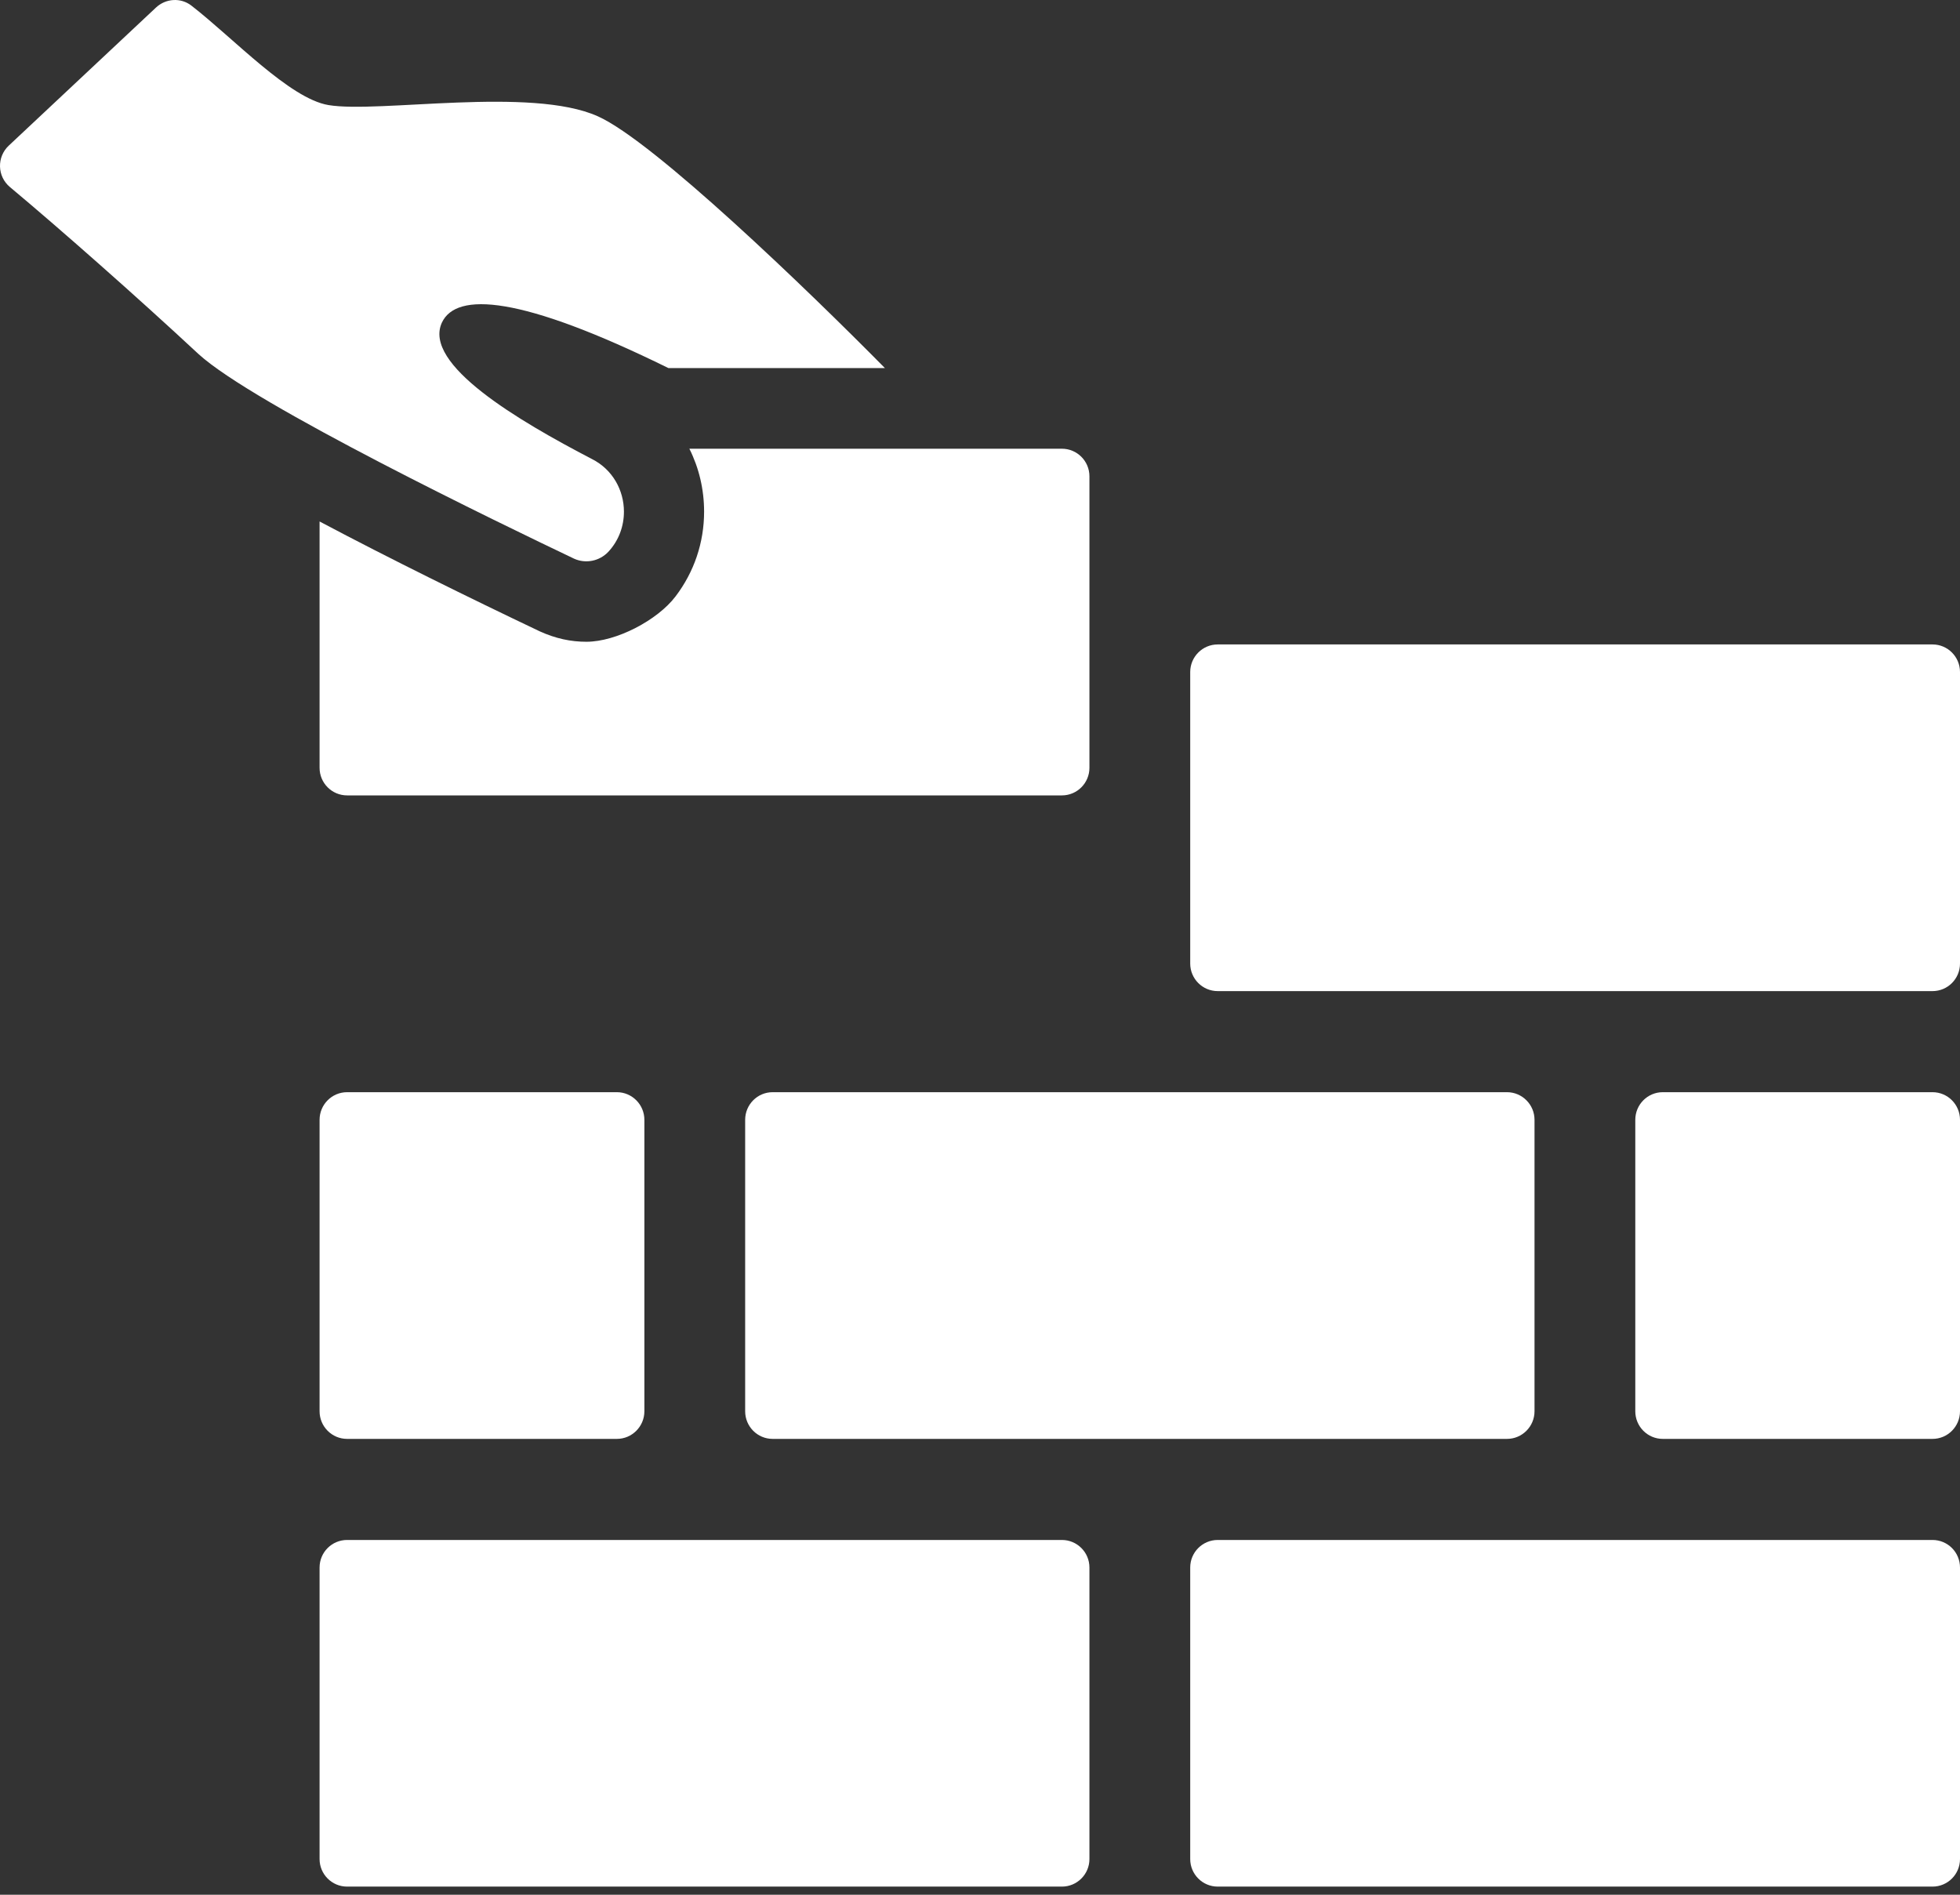
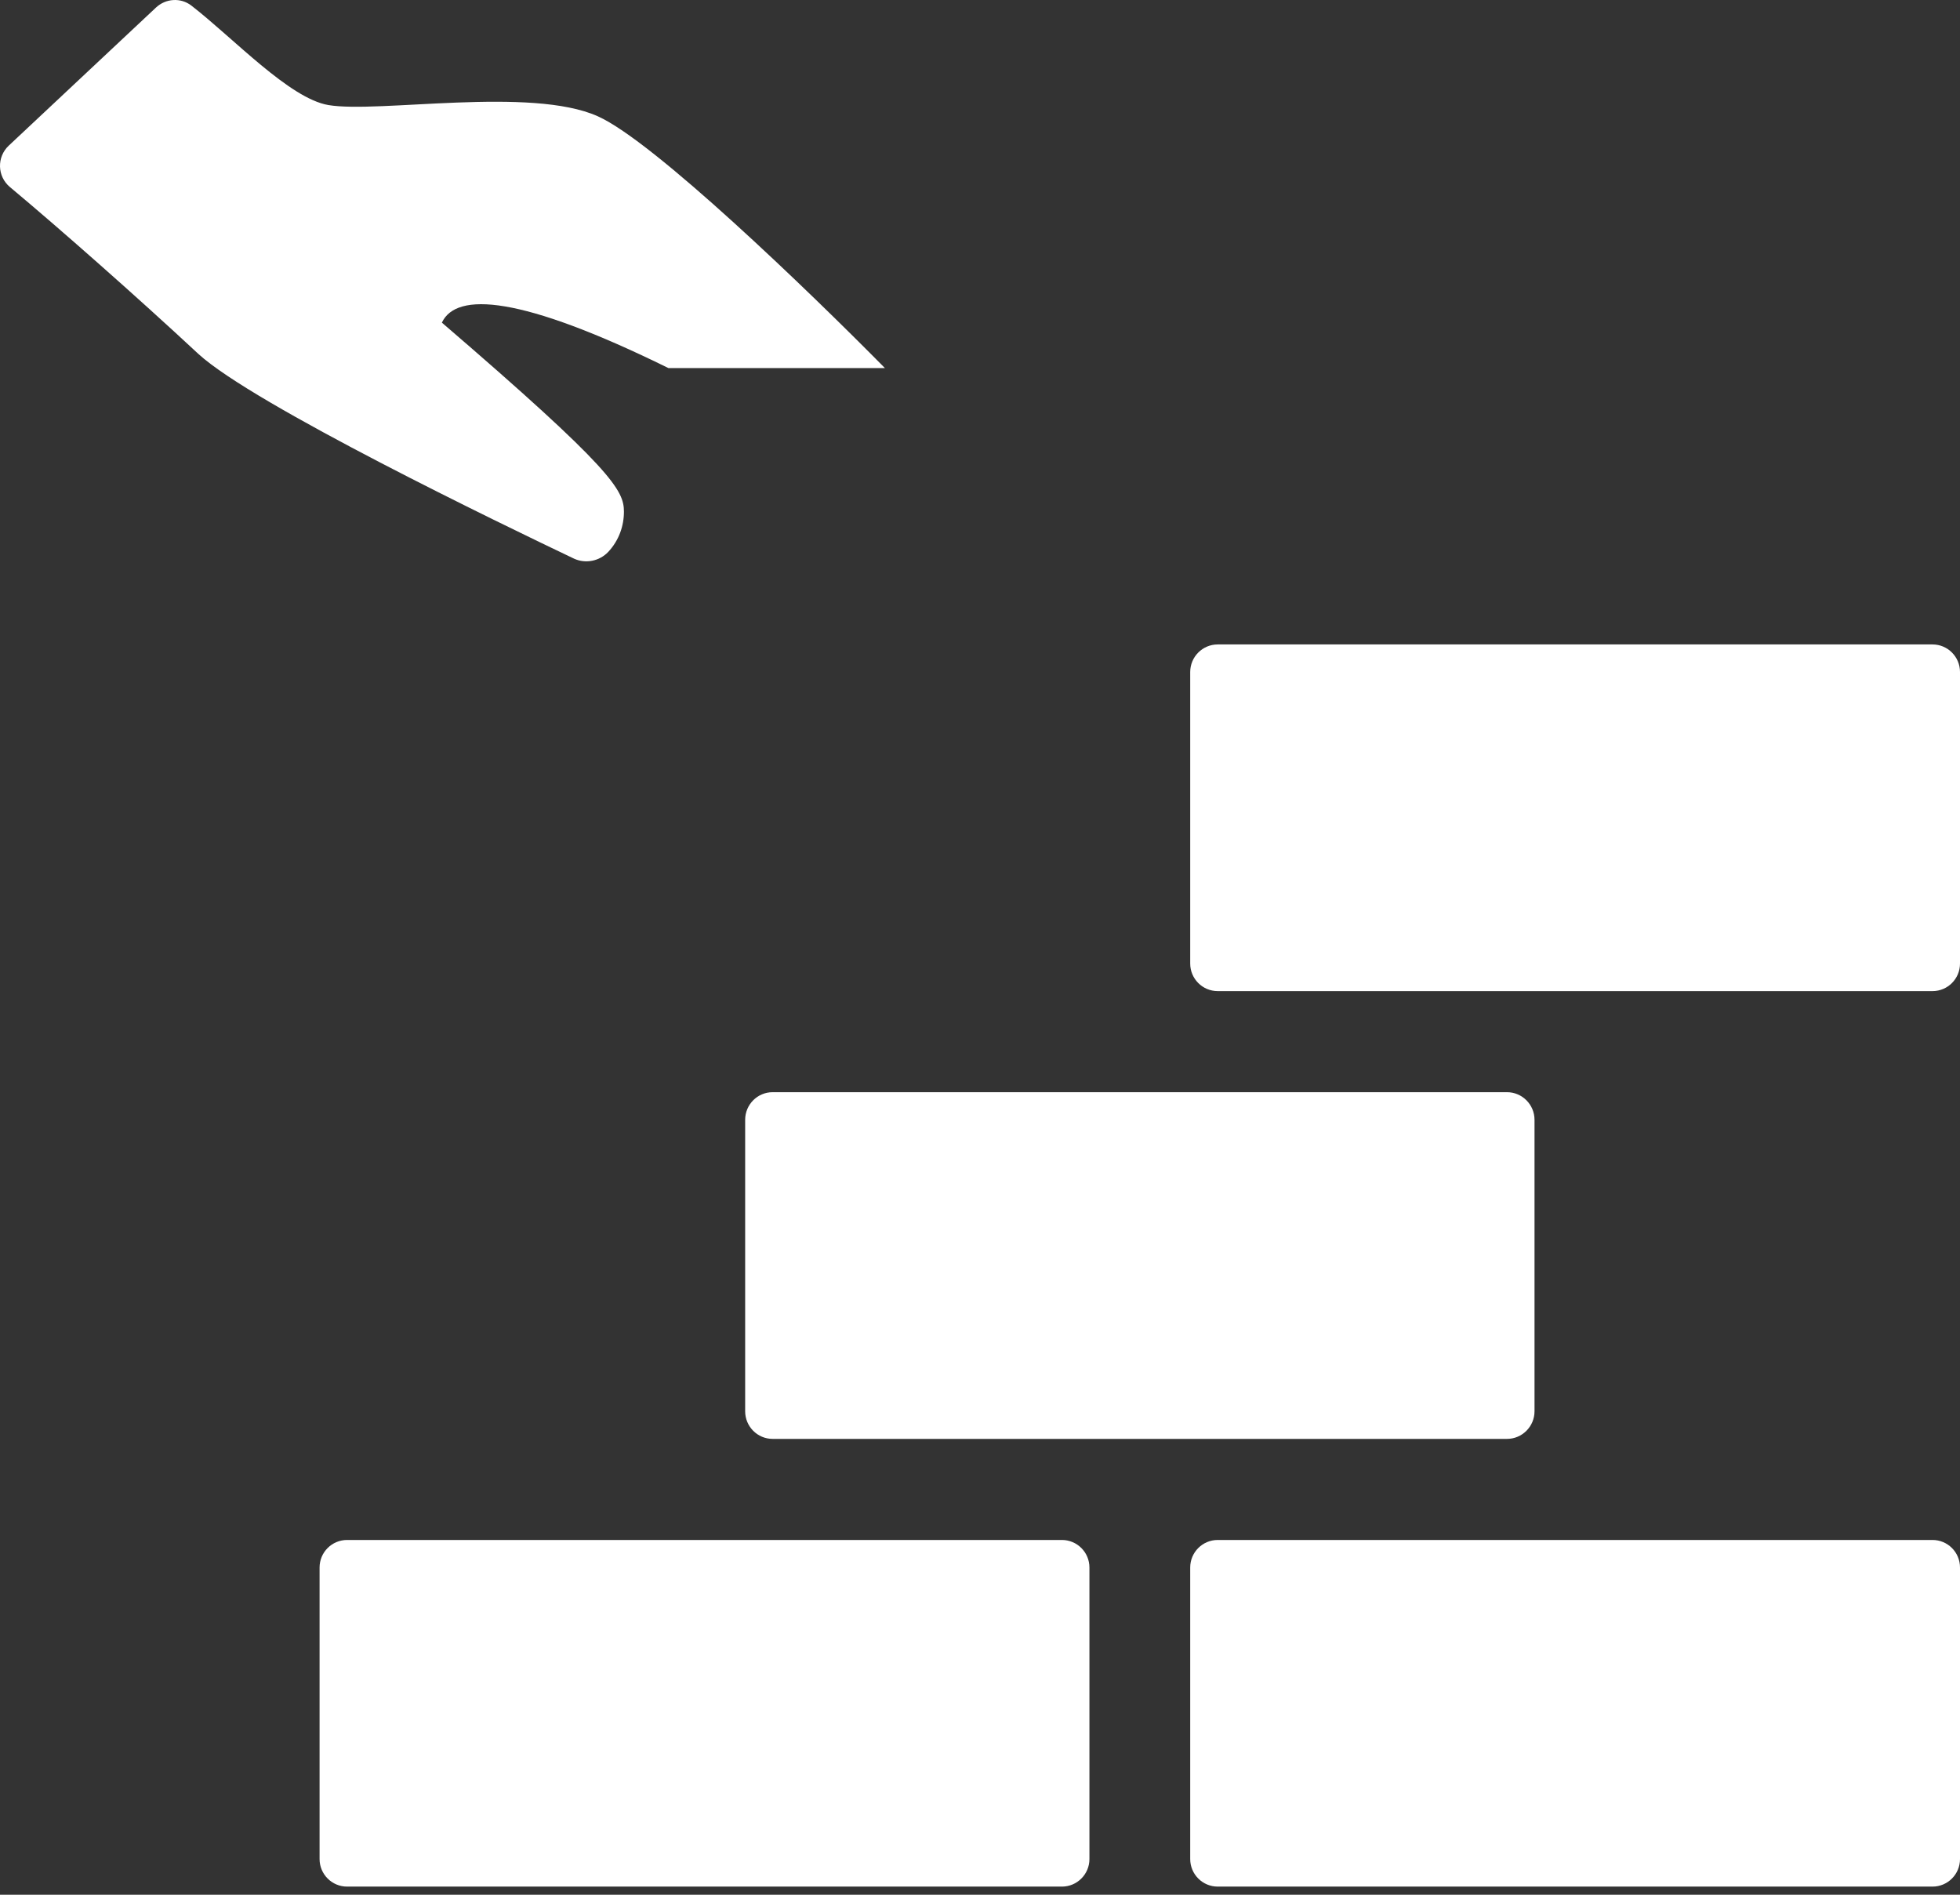
<svg xmlns="http://www.w3.org/2000/svg" width="60" height="58" viewBox="0 0 60 58" fill="none">
  <rect x="0" y="0" width="60" height="58" fill="#333333" stroke="none" />
-   <path d="M13.527 9.876C12.939 11.156 15.871 12.88 18.118 14.05C18.756 14.37 19.1 15.01 19.1 15.663C19.1 16.094 18.952 16.537 18.621 16.893C18.351 17.177 17.933 17.263 17.577 17.103C15.381 16.056 7.772 12.388 6.076 10.837C4.186 9.078 1.798 6.974 0.304 5.726C-0.087 5.399 -0.103 4.806 0.269 4.457L4.774 0.232C5.074 -0.049 5.531 -0.081 5.858 0.171C7.144 1.167 8.862 3.015 10.053 3.216C11.589 3.475 16.252 2.638 18.303 3.561C20.009 4.324 24.733 8.879 27.089 11.267H20.462C15.934 9.039 13.97 8.928 13.527 9.876Z" fill="white" />
-   <path d="M32.508 24.348H10.626C10.16 24.348 9.783 23.97 9.783 23.503V15.963C11.934 17.104 14.366 18.299 16.525 19.327C17.011 19.547 17.475 19.646 17.954 19.645C18.867 19.644 20.125 18.987 20.679 18.258C21.253 17.504 21.554 16.603 21.554 15.663C21.554 14.976 21.396 14.319 21.103 13.736H32.508C32.972 13.736 33.35 14.114 33.35 14.581V23.503C33.35 23.97 32.972 24.348 32.508 24.348Z" fill="white" />
+   <path d="M13.527 9.876C18.756 14.37 19.1 15.01 19.1 15.663C19.1 16.094 18.952 16.537 18.621 16.893C18.351 17.177 17.933 17.263 17.577 17.103C15.381 16.056 7.772 12.388 6.076 10.837C4.186 9.078 1.798 6.974 0.304 5.726C-0.087 5.399 -0.103 4.806 0.269 4.457L4.774 0.232C5.074 -0.049 5.531 -0.081 5.858 0.171C7.144 1.167 8.862 3.015 10.053 3.216C11.589 3.475 16.252 2.638 18.303 3.561C20.009 4.324 24.733 8.879 27.089 11.267H20.462C15.934 9.039 13.97 8.928 13.527 9.876Z" fill="white" />
  <path d="M32.508 47.14H10.626C10.16 47.14 9.783 47.517 9.783 47.984V56.907C9.783 57.373 10.16 57.751 10.626 57.751H32.508C32.972 57.751 33.35 57.373 33.35 56.907V47.984C33.35 47.517 32.972 47.14 32.508 47.14Z" fill="white" />
  <path d="M59.158 47.14H37.278C36.812 47.14 36.435 47.517 36.435 47.984V56.907C36.435 57.373 36.812 57.751 37.278 57.751H59.158C59.624 57.751 60 57.373 60 56.907V47.984C60 47.517 59.624 47.14 59.158 47.14Z" fill="white" />
  <path d="M59.158 19.727H37.278C36.812 19.727 36.435 20.106 36.435 20.572V29.495C36.435 29.961 36.812 30.339 37.278 30.339H59.158C59.624 30.339 60 29.961 60 29.495V20.572C60 20.106 59.624 19.727 59.158 19.727Z" fill="white" />
-   <path d="M10.626 44.046H18.884C19.347 44.046 19.726 43.667 19.726 43.2V34.279C19.726 33.812 19.347 33.433 18.884 33.433H10.626C10.16 33.433 9.783 33.812 9.783 34.279V43.2C9.783 43.667 10.16 44.046 10.626 44.046Z" fill="white" />
  <path d="M46.975 43.2V34.279C46.975 33.812 46.596 33.433 46.132 33.433H23.653C23.187 33.433 22.811 33.812 22.811 34.279V43.2C22.811 43.667 23.187 44.046 23.653 44.046H46.132C46.596 44.046 46.975 43.667 46.975 43.2Z" fill="white" />
-   <path d="M59.158 33.433H50.902C50.436 33.433 50.06 33.812 50.06 34.279V43.2C50.06 43.667 50.436 44.046 50.902 44.046H59.158C59.624 44.046 60 43.667 60 43.2V34.279C60 33.812 59.624 33.433 59.158 33.433Z" fill="white" />
</svg>